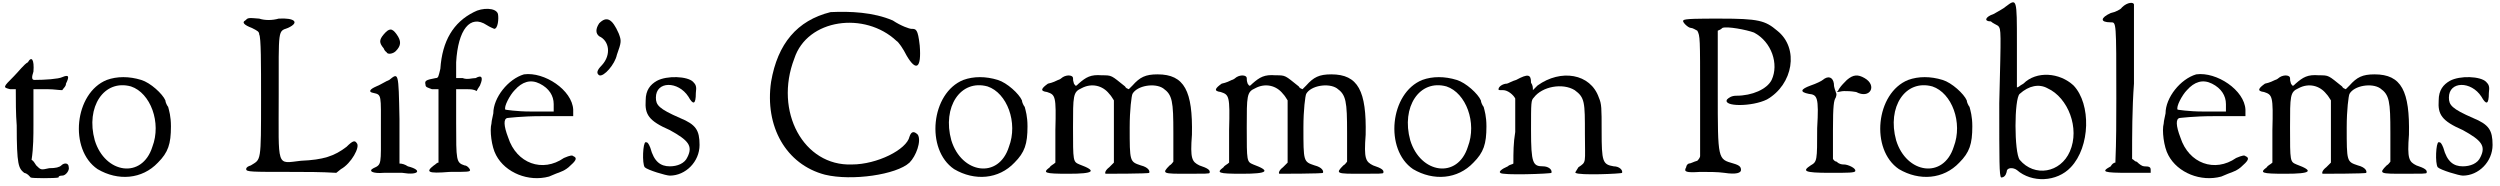
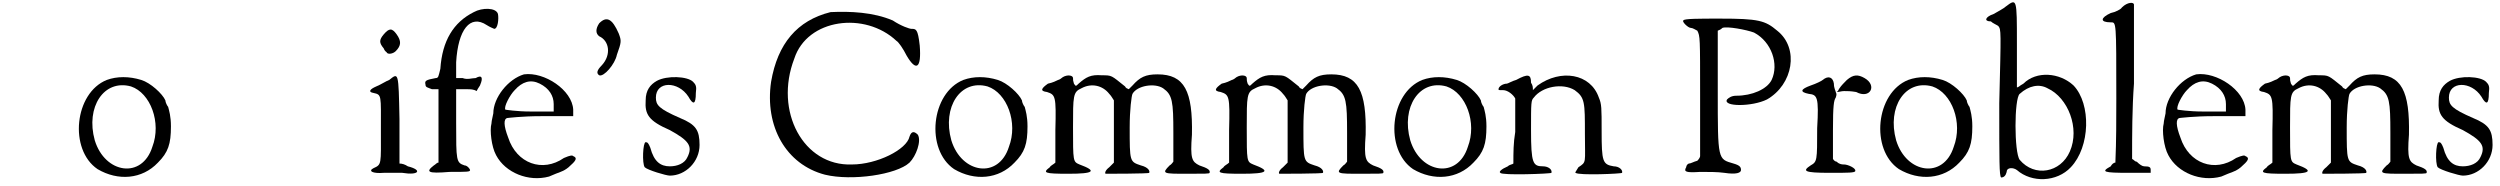
<svg xmlns="http://www.w3.org/2000/svg" xmlns:xlink="http://www.w3.org/1999/xlink" width="269px" height="20px" viewBox="0 0 2691 200" version="1.1">
  <defs>
-     <path id="gl2068" d="M 30 7 C 26 9 20 17 15 22 C 3 34 3 34 11 36 C 14 36 15 36 17 36 C 17 48 17 63 18 75 C 18 118 20 121 26 126 C 30 127 31 129 33 131 C 34 132 60 132 63 131 C 63 129 66 129 67 129 C 71 129 75 123 74 120 C 74 115 69 115 66 118 C 64 120 60 121 53 121 C 44 123 44 123 39 118 C 37 115 36 113 34 112 C 36 99 36 86 36 74 C 36 61 36 48 36 36 C 41 36 47 36 52 36 C 58 36 63 37 67 37 C 69 34 71 33 71 30 C 75 22 74 20 67 23 C 63 25 48 26 37 26 C 34 26 34 23 36 17 C 37 4 34 0 30 7 z" fill="black" />
    <path id="gl18" d="M 36 5 C 1 19 -5 80 26 101 C 48 114 74 112 91 94 C 102 83 105 74 105 55 C 105 44 103 38 102 34 C 101 33 99 29 99 27 C 96 20 83 8 73 5 C 60 1 47 1 36 5 M 62 12 C 83 19 95 51 85 77 C 74 112 34 106 23 70 C 13 34 33 4 62 12 z" fill="black" />
-     <path id="gl2077" d="M 5 4 C 1 6 4 9 12 12 C 18 15 20 16 20 19 C 22 22 22 51 22 87 C 22 158 22 153 11 160 C 8 161 6 162 6 164 C 6 167 11 167 54 167 C 71 167 86 167 103 168 C 104 167 107 165 108 164 C 119 158 129 140 125 136 C 123 133 121 133 114 140 C 101 150 89 154 65 155 C 38 158 41 164 41 84 C 41 12 40 16 51 12 C 64 6 58 1 41 2 C 34 4 26 4 20 2 C 8 1 8 1 5 4 z" fill="black" />
    <path id="gl1801" d="M 19 7 C 14 13 14 16 19 22 C 20 25 22 26 22 26 C 23 29 29 28 32 25 C 38 19 38 14 33 7 C 28 0 25 0 19 7 M 25 56 C 22 57 16 61 11 63 C 4 66 2 69 8 70 C 17 72 16 72 16 110 C 16 147 17 147 8 151 C 2 154 7 157 19 156 C 26 156 35 156 39 156 C 57 159 61 153 45 149 C 42 147 39 146 36 146 C 36 129 36 115 36 98 C 35 47 35 48 25 56 z" fill="black" />
    <path id="gl2082" d="M 58 6 C 36 17 24 37 22 67 C 20 75 20 77 17 77 C 6 79 5 80 6 84 C 6 87 8 87 13 89 C 15 89 18 89 20 89 C 20 103 20 115 20 128 C 20 140 20 154 20 168 C 18 168 17 170 15 171 C 6 178 8 180 32 178 C 51 178 54 178 54 176 C 54 175 51 171 48 171 C 39 168 39 166 39 125 C 39 113 39 101 39 89 C 42 89 48 89 51 89 C 54 89 58 89 61 91 C 63 87 65 85 65 84 C 68 77 67 73 60 77 C 56 77 51 79 46 77 C 44 77 41 77 39 77 C 39 72 39 65 39 60 C 41 25 54 8 72 20 C 75 22 80 24 80 24 C 84 24 85 13 84 8 C 82 1 67 1 58 6 z" fill="black" />
    <path id="gl2095" d="M 41 1 C 24 6 8 26 8 43 C 8 44 6 51 6 54 C 4 61 6 79 11 88 C 21 107 46 117 68 111 C 79 106 83 106 89 101 C 97 94 99 91 94 89 C 93 88 91 88 84 91 C 61 107 33 97 24 69 C 19 56 19 49 23 48 C 23 48 39 46 59 46 C 71 46 83 46 94 46 C 94 44 94 43 94 39 C 93 18 63 -2 41 1 M 58 11 C 68 16 73 24 73 33 C 73 36 73 38 73 41 C 64 41 56 41 48 41 C 33 41 21 39 21 39 C 19 36 26 23 31 18 C 39 9 48 6 58 11 z" fill="black" />
    <path id="gl2108" d="M 7 9 C 3 15 3 20 7 23 C 18 28 20 43 10 54 C 4 60 4 63 7 65 C 12 67 24 53 26 43 C 31 29 31 28 28 20 C 21 4 15 1 7 9 z" fill="black" />
    <path id="gl2115" d="M 19 6 C 12 10 7 16 7 27 C 6 42 10 49 33 59 C 53 70 58 76 52 88 C 49 95 41 98 33 98 C 23 98 16 93 12 78 C 10 73 9 72 7 72 C 4 72 3 95 6 99 C 9 102 29 108 33 108 C 50 108 65 93 65 75 C 65 59 61 53 44 46 C 21 36 18 32 18 24 C 18 6 42 6 53 23 C 58 32 61 32 61 19 C 62 12 61 10 58 7 C 52 1 30 0 19 6 z" fill="black" />
    <path id="gl2120" d="M 71 1 C 35 10 14 35 7 76 C 0 124 23 165 65 176 C 94 183 142 176 156 163 C 163 156 169 140 165 133 C 161 129 158 129 156 135 C 153 149 121 165 94 165 C 42 167 10 108 32 51 C 46 8 108 0 142 32 C 144 33 149 40 153 48 C 163 65 169 62 167 37 C 165 19 163 19 158 19 C 156 19 147 16 138 10 C 117 1 92 0 71 1 z" fill="black" />
-     <path id="gl18" d="M 36 5 C 1 19 -5 80 26 101 C 48 114 74 112 91 94 C 102 83 105 74 105 55 C 105 44 103 38 102 34 C 101 33 99 29 99 27 C 96 20 83 8 73 5 C 60 1 47 1 36 5 M 62 12 C 83 19 95 51 85 77 C 74 112 34 106 23 70 C 13 34 33 4 62 12 z" fill="black" />
-     <path id="gl2133" d="M 27 4 C 26 5 23 7 22 7 C 20 8 16 10 11 11 C 4 16 2 19 10 20 C 19 23 20 24 19 61 C 19 73 19 85 19 96 C 17 98 14 99 13 101 C 5 107 7 108 33 108 C 61 108 64 105 45 98 C 38 95 38 95 38 58 C 38 24 38 20 47 16 C 58 10 70 13 77 22 C 79 24 80 26 82 29 C 82 39 82 51 82 63 C 82 73 82 85 82 96 C 80 98 79 99 77 101 C 73 104 72 107 73 108 C 74 108 120 108 120 107 C 121 105 119 101 111 99 C 99 95 99 95 99 58 C 99 39 101 24 102 22 C 107 13 126 10 135 16 C 145 23 146 30 146 64 C 146 74 146 85 146 95 C 145 96 144 98 142 99 C 133 108 135 108 161 108 C 180 108 185 108 185 107 C 186 104 183 102 174 99 C 166 95 164 92 166 66 C 167 19 158 1 129 1 C 116 1 110 4 102 13 C 101 14 99 16 98 17 C 96 16 95 16 94 14 C 79 2 80 2 69 2 C 57 1 52 4 44 11 C 41 14 41 14 39 11 C 38 8 38 7 38 5 C 38 2 32 1 27 4 z" fill="black" />
    <path id="gl2133" d="M 27 4 C 26 5 23 7 22 7 C 20 8 16 10 11 11 C 4 16 2 19 10 20 C 19 23 20 24 19 61 C 19 73 19 85 19 96 C 17 98 14 99 13 101 C 5 107 7 108 33 108 C 61 108 64 105 45 98 C 38 95 38 95 38 58 C 38 24 38 20 47 16 C 58 10 70 13 77 22 C 79 24 80 26 82 29 C 82 39 82 51 82 63 C 82 73 82 85 82 96 C 80 98 79 99 77 101 C 73 104 72 107 73 108 C 74 108 120 108 120 107 C 121 105 119 101 111 99 C 99 95 99 95 99 58 C 99 39 101 24 102 22 C 107 13 126 10 135 16 C 145 23 146 30 146 64 C 146 74 146 85 146 95 C 145 96 144 98 142 99 C 133 108 135 108 161 108 C 180 108 185 108 185 107 C 186 104 183 102 174 99 C 166 95 164 92 166 66 C 167 19 158 1 129 1 C 116 1 110 4 102 13 C 101 14 99 16 98 17 C 96 16 95 16 94 14 C 79 2 80 2 69 2 C 57 1 52 4 44 11 C 41 14 41 14 39 11 C 38 8 38 7 38 5 C 38 2 32 1 27 4 z" fill="black" />
    <path id="gl18" d="M 36 5 C 1 19 -5 80 26 101 C 48 114 74 112 91 94 C 102 83 105 74 105 55 C 105 44 103 38 102 34 C 101 33 99 29 99 27 C 96 20 83 8 73 5 C 60 1 47 1 36 5 M 62 12 C 83 19 95 51 85 77 C 74 112 34 106 23 70 C 13 34 33 4 62 12 z" fill="black" />
    <path id="gl2058" d="M 24 7 C 20 8 15 11 14 11 C 10 11 5 14 5 17 C 5 18 5 18 10 18 C 15 18 21 23 23 27 C 23 29 23 45 23 63 C 21 75 21 85 21 97 C 20 98 17 98 15 100 C 8 103 5 106 7 107 C 8 110 62 108 62 107 C 63 103 58 100 53 100 C 42 100 40 97 40 61 C 40 31 40 29 43 26 C 52 14 74 10 87 18 C 98 26 98 31 98 65 C 98 97 100 95 91 101 C 88 106 87 107 88 107 C 91 110 138 108 138 107 C 139 104 135 100 129 100 C 117 98 116 95 116 62 C 116 37 116 33 113 26 C 104 0 72 -5 47 13 C 46 14 43 17 42 18 C 42 15 42 13 40 10 C 40 1 37 0 24 7 z" fill="black" />
    <path id="gl2140" d="M 5 5 C 3 6 10 13 13 13 C 15 13 18 15 20 16 C 23 22 23 23 23 86 C 23 106 23 129 23 151 C 23 152 22 154 20 156 C 16 157 13 159 11 159 C 10 159 8 161 8 163 C 5 168 8 169 23 168 C 32 168 42 168 49 169 C 62 171 67 169 67 166 C 67 163 66 161 59 159 C 42 154 42 156 42 81 C 42 59 42 37 42 16 C 44 15 45 15 47 13 C 52 11 73 15 81 18 C 100 28 108 52 100 69 C 95 79 79 86 62 86 C 57 86 54 88 52 90 C 47 98 79 98 95 90 C 123 74 130 35 106 16 C 93 5 86 3 44 3 C 22 3 5 3 5 5 z" fill="black" />
    <path id="gl2151" d="M 52 7 C 49 10 46 13 44 16 C 43 17 43 19 41 20 C 44 20 46 19 49 19 C 53 19 56 19 62 20 C 77 28 85 13 71 5 C 64 1 59 1 52 7 M 26 7 C 25 8 19 11 13 13 C 2 17 1 20 11 22 C 20 23 22 25 20 59 C 20 94 20 95 13 99 C 4 105 5 107 34 107 C 53 107 61 107 61 105 C 62 102 53 98 49 98 C 47 98 44 98 41 95 C 40 95 38 94 37 92 C 37 82 37 71 37 61 C 37 34 38 29 40 26 C 41 23 41 22 40 20 C 40 19 38 16 38 11 C 37 4 32 2 26 7 z" fill="black" />
    <path id="gl18" d="M 36 5 C 1 19 -5 80 26 101 C 48 114 74 112 91 94 C 102 83 105 74 105 55 C 105 44 103 38 102 34 C 101 33 99 29 99 27 C 96 20 83 8 73 5 C 60 1 47 1 36 5 M 62 12 C 83 19 95 51 85 77 C 74 112 34 106 23 70 C 13 34 33 4 62 12 z" fill="black" />
    <path id="gl1026" d="M 28 7 C 26 9 20 12 15 15 C 6 18 4 23 12 23 C 14 25 17 26 20 28 C 23 32 23 32 21 111 C 21 174 21 189 23 191 C 26 191 28 189 29 185 C 29 180 36 180 40 183 C 56 197 83 196 98 180 C 119 158 120 112 101 92 C 86 78 61 76 47 90 C 43 92 42 94 40 94 C 40 94 40 72 40 47 C 40 -2 40 -2 28 7 M 73 95 C 95 105 108 138 97 163 C 87 186 59 191 43 172 C 37 164 37 106 43 101 C 53 92 64 90 73 95 z" fill="black" />
    <path id="gl265" d="M 24 7 C 23 9 17 12 12 13 C 1 18 0 23 12 23 C 18 23 18 21 18 105 C 18 128 18 151 17 174 C 15 174 13 176 12 178 C 1 184 4 185 32 185 C 40 185 48 185 55 185 C 55 185 55 184 55 182 C 55 179 54 178 48 178 C 46 178 43 176 40 173 C 38 173 37 171 35 170 C 35 144 35 116 37 89 C 37 44 37 6 37 4 C 37 1 30 1 24 7 z" fill="black" />
    <path id="gl2095" d="M 41 1 C 24 6 8 26 8 43 C 8 44 6 51 6 54 C 4 61 6 79 11 88 C 21 107 46 117 68 111 C 79 106 83 106 89 101 C 97 94 99 91 94 89 C 93 88 91 88 84 91 C 61 107 33 97 24 69 C 19 56 19 49 23 48 C 23 48 39 46 59 46 C 71 46 83 46 94 46 C 94 44 94 43 94 39 C 93 18 63 -2 41 1 M 58 11 C 68 16 73 24 73 33 C 73 36 73 38 73 41 C 64 41 56 41 48 41 C 33 41 21 39 21 39 C 19 36 26 23 31 18 C 39 9 48 6 58 11 z" fill="black" />
    <path id="gl2133" d="M 27 4 C 26 5 23 7 22 7 C 20 8 16 10 11 11 C 4 16 2 19 10 20 C 19 23 20 24 19 61 C 19 73 19 85 19 96 C 17 98 14 99 13 101 C 5 107 7 108 33 108 C 61 108 64 105 45 98 C 38 95 38 95 38 58 C 38 24 38 20 47 16 C 58 10 70 13 77 22 C 79 24 80 26 82 29 C 82 39 82 51 82 63 C 82 73 82 85 82 96 C 80 98 79 99 77 101 C 73 104 72 107 73 108 C 74 108 120 108 120 107 C 121 105 119 101 111 99 C 99 95 99 95 99 58 C 99 39 101 24 102 22 C 107 13 126 10 135 16 C 145 23 146 30 146 64 C 146 74 146 85 146 95 C 145 96 144 98 142 99 C 133 108 135 108 161 108 C 180 108 185 108 185 107 C 186 104 183 102 174 99 C 166 95 164 92 166 66 C 167 19 158 1 129 1 C 116 1 110 4 102 13 C 101 14 99 16 98 17 C 96 16 95 16 94 14 C 79 2 80 2 69 2 C 57 1 52 4 44 11 C 41 14 41 14 39 11 C 38 8 38 7 38 5 C 38 2 32 1 27 4 z" fill="black" />
-     <path id="gl2115" d="M 19 6 C 12 10 7 16 7 27 C 6 42 10 49 33 59 C 53 70 58 76 52 88 C 49 95 41 98 33 98 C 23 98 16 93 12 78 C 10 73 9 72 7 72 C 4 72 3 95 6 99 C 9 102 29 108 33 108 C 50 108 65 93 65 75 C 65 59 61 53 44 46 C 21 36 18 32 18 24 C 18 6 42 6 53 23 C 58 32 61 32 61 19 C 62 12 61 10 58 7 C 52 1 30 0 19 6 z" fill="black" />
  </defs>
  <use xlink:href="#gl2068" x="0" y="60" />
  <use xlink:href="#gl18" x="79" y="81" />
  <use xlink:href="#gl2077" x="259" y="18" />
  <use xlink:href="#gl1801" x="394" y="30" />
  <use xlink:href="#gl2082" x="452" y="7" />
  <use xlink:href="#gl2095" x="523" y="79" />
  <use xlink:href="#gl2108" x="638" y="16" />
  <use xlink:href="#gl2115" x="688" y="81" />
  <use xlink:href="#gl2120" x="823" y="12" />
  <use xlink:href="#gl18" x="1001" y="81" />
  <use xlink:href="#gl2133" x="1117" y="79" />
  <use xlink:href="#gl2133" x="1304" y="79" />
  <use xlink:href="#gl18" x="1495" y="81" />
  <use xlink:href="#gl2058" x="1608" y="79" />
  <use xlink:href="#gl2140" x="1807" y="17" />
  <use xlink:href="#gl2151" x="1936" y="79" />
  <use xlink:href="#gl18" x="2018" y="81" />
  <use xlink:href="#gl1026" x="2131" y="0" />
  <use xlink:href="#gl265" x="2260" y="1" />
  <use xlink:href="#gl2095" x="2323" y="79" />
  <use xlink:href="#gl2133" x="2427" y="79" />
  <use xlink:href="#gl2115" x="2618" y="81" />
</svg>